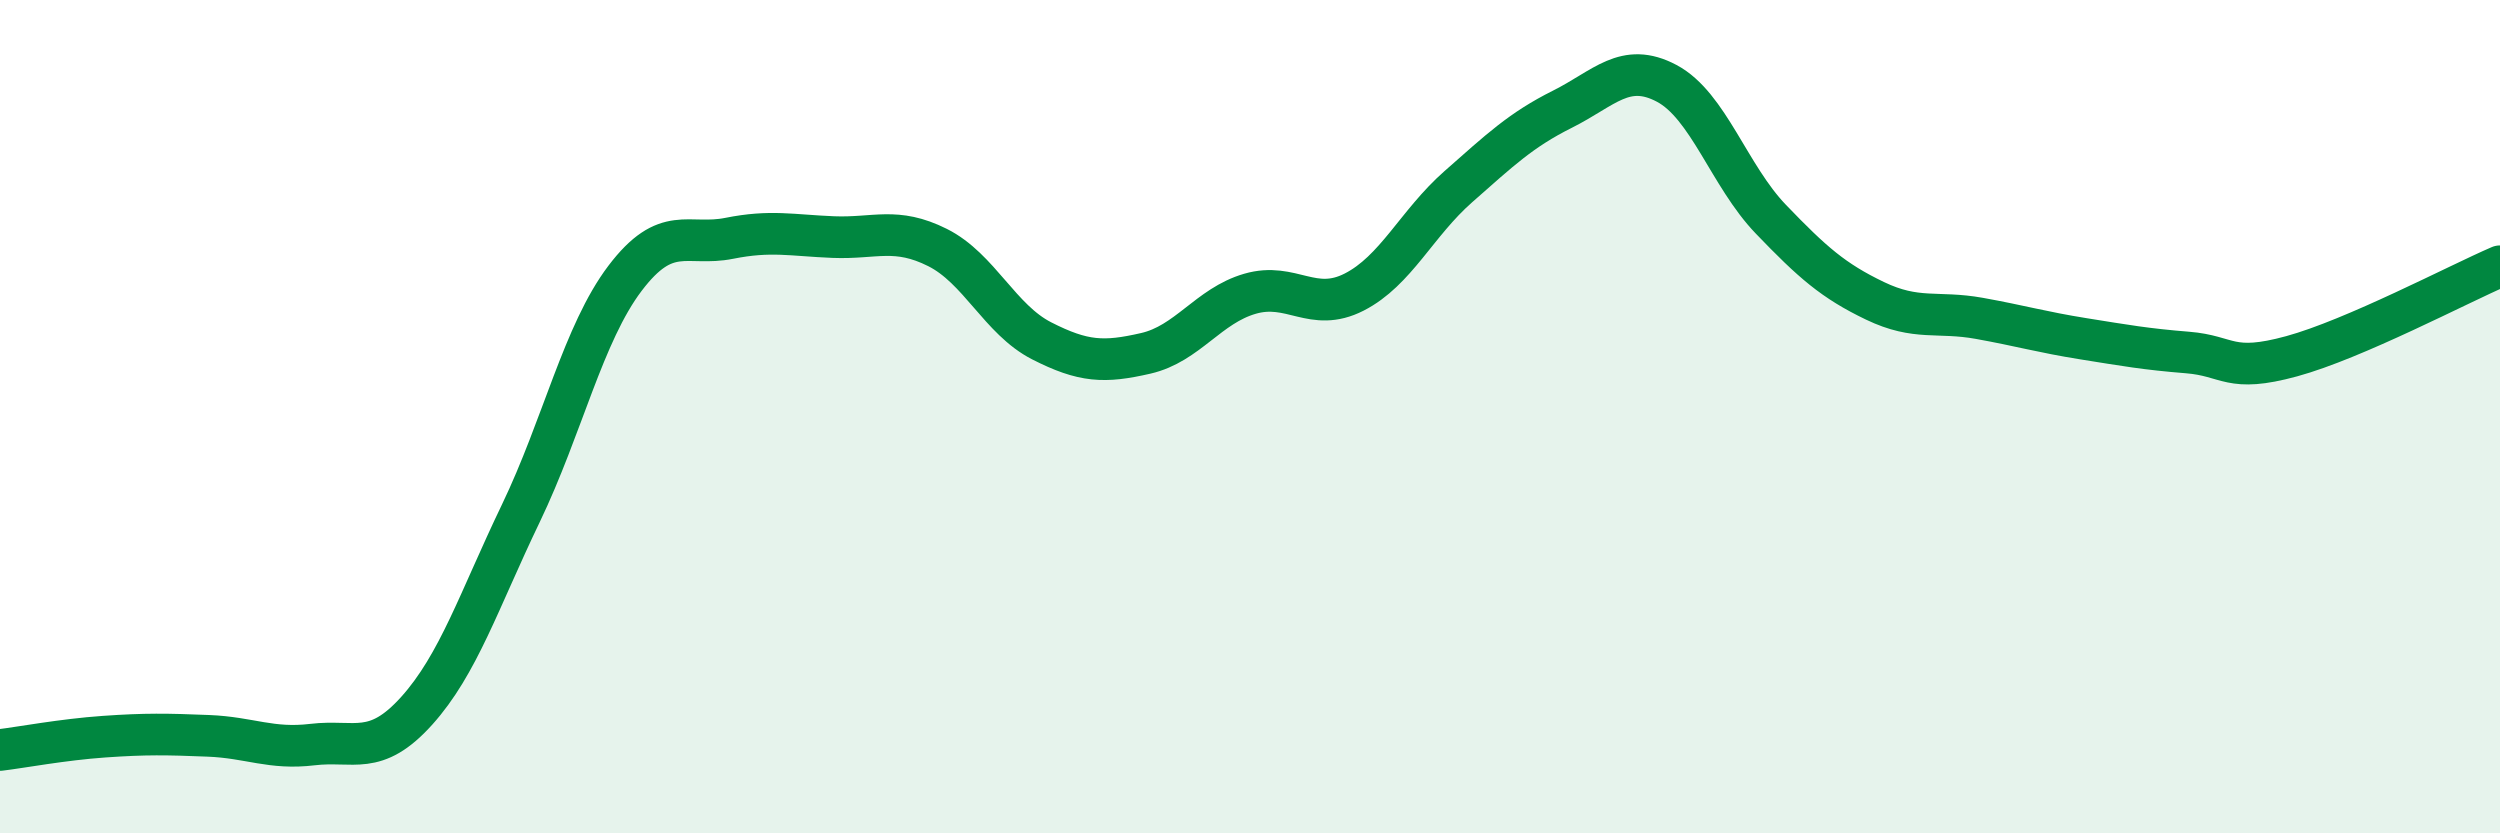
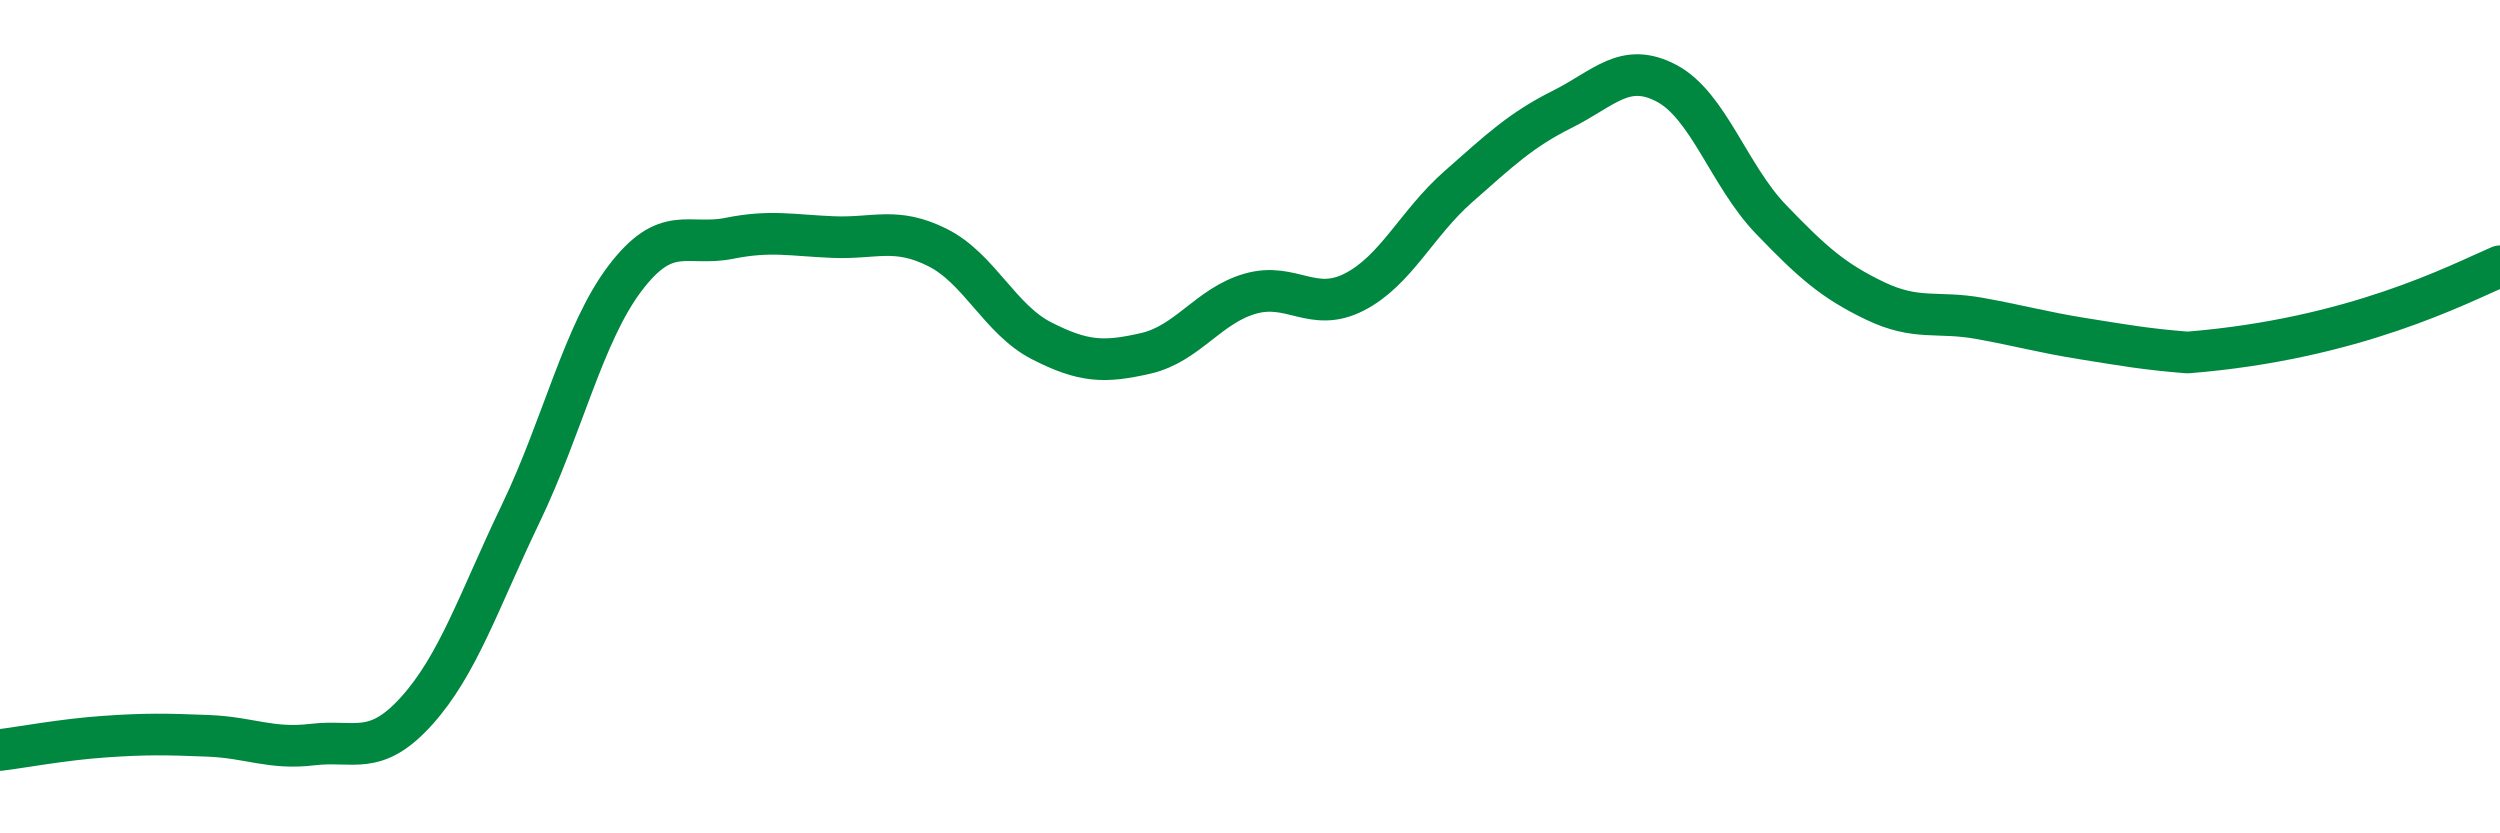
<svg xmlns="http://www.w3.org/2000/svg" width="60" height="20" viewBox="0 0 60 20">
-   <path d="M 0,18 C 0.5,17.94 1.5,17.75 2.5,17.68 C 3.5,17.61 4,17.62 5,17.66 C 6,17.7 6.5,17.99 7.5,17.87 C 8.5,17.75 9,18.17 10,17.06 C 11,15.95 11.5,14.4 12.5,12.32 C 13.5,10.24 14,8 15,6.68 C 16,5.36 16.5,5.92 17.5,5.72 C 18.5,5.52 19,5.65 20,5.69 C 21,5.73 21.5,5.44 22.5,5.94 C 23.5,6.44 24,7.67 25,8.18 C 26,8.69 26.5,8.71 27.5,8.48 C 28.5,8.25 29,7.34 30,7.05 C 31,6.76 31.5,7.52 32.5,7.01 C 33.5,6.5 34,5.36 35,4.48 C 36,3.6 36.5,3.12 37.5,2.62 C 38.5,2.12 39,1.47 40,2 C 41,2.53 41.5,4.22 42.5,5.26 C 43.5,6.3 44,6.74 45,7.22 C 46,7.7 46.5,7.46 47.5,7.64 C 48.5,7.82 49,7.97 50,8.13 C 51,8.29 51.5,8.38 52.5,8.46 C 53.5,8.54 53.5,8.96 55,8.55 C 56.5,8.14 59,6.82 60,6.39L60 20L0 20Z" fill="#008740" opacity="0.1" stroke-linecap="round" stroke-linejoin="round" />
-   <path d="M 0,18 C 0.5,17.94 1.5,17.75 2.5,17.68 C 3.5,17.61 4,17.62 5,17.66 C 6,17.7 6.5,17.99 7.5,17.87 C 8.5,17.75 9,18.17 10,17.06 C 11,15.95 11.5,14.4 12.5,12.32 C 13.5,10.24 14,8 15,6.68 C 16,5.36 16.5,5.92 17.5,5.72 C 18.5,5.52 19,5.65 20,5.69 C 21,5.73 21.5,5.44 22.5,5.94 C 23.5,6.44 24,7.67 25,8.18 C 26,8.69 26.5,8.71 27.5,8.48 C 28.5,8.25 29,7.34 30,7.05 C 31,6.76 31.5,7.52 32.5,7.01 C 33.5,6.5 34,5.36 35,4.48 C 36,3.6 36.5,3.12 37.5,2.62 C 38.5,2.12 39,1.47 40,2 C 41,2.53 41.5,4.22 42.5,5.26 C 43.5,6.3 44,6.74 45,7.22 C 46,7.7 46.5,7.46 47.5,7.64 C 48.5,7.82 49,7.97 50,8.13 C 51,8.29 51.5,8.38 52.5,8.46 C 53.5,8.54 53.5,8.96 55,8.55 C 56.5,8.14 59,6.82 60,6.39" stroke="#008740" stroke-width="1" fill="none" stroke-linecap="round" stroke-linejoin="round" />
+   <path d="M 0,18 C 0.5,17.94 1.5,17.75 2.5,17.68 C 3.5,17.61 4,17.62 5,17.66 C 6,17.7 6.5,17.99 7.5,17.87 C 8.5,17.75 9,18.17 10,17.06 C 11,15.95 11.5,14.4 12.5,12.32 C 13.5,10.24 14,8 15,6.68 C 16,5.36 16.5,5.92 17.5,5.72 C 18.5,5.52 19,5.65 20,5.69 C 21,5.73 21.5,5.44 22.5,5.94 C 23.5,6.44 24,7.67 25,8.18 C 26,8.69 26.5,8.71 27.5,8.48 C 28.5,8.25 29,7.34 30,7.05 C 31,6.76 31.5,7.52 32.5,7.01 C 33.5,6.5 34,5.36 35,4.48 C 36,3.6 36.5,3.12 37.5,2.62 C 38.5,2.12 39,1.47 40,2 C 41,2.53 41.5,4.22 42.5,5.26 C 43.5,6.3 44,6.74 45,7.22 C 46,7.7 46.5,7.46 47.5,7.64 C 48.5,7.82 49,7.97 50,8.13 C 51,8.29 51.5,8.38 52.5,8.46 C 56.5,8.14 59,6.82 60,6.39" stroke="#008740" stroke-width="1" fill="none" stroke-linecap="round" stroke-linejoin="round" />
</svg>